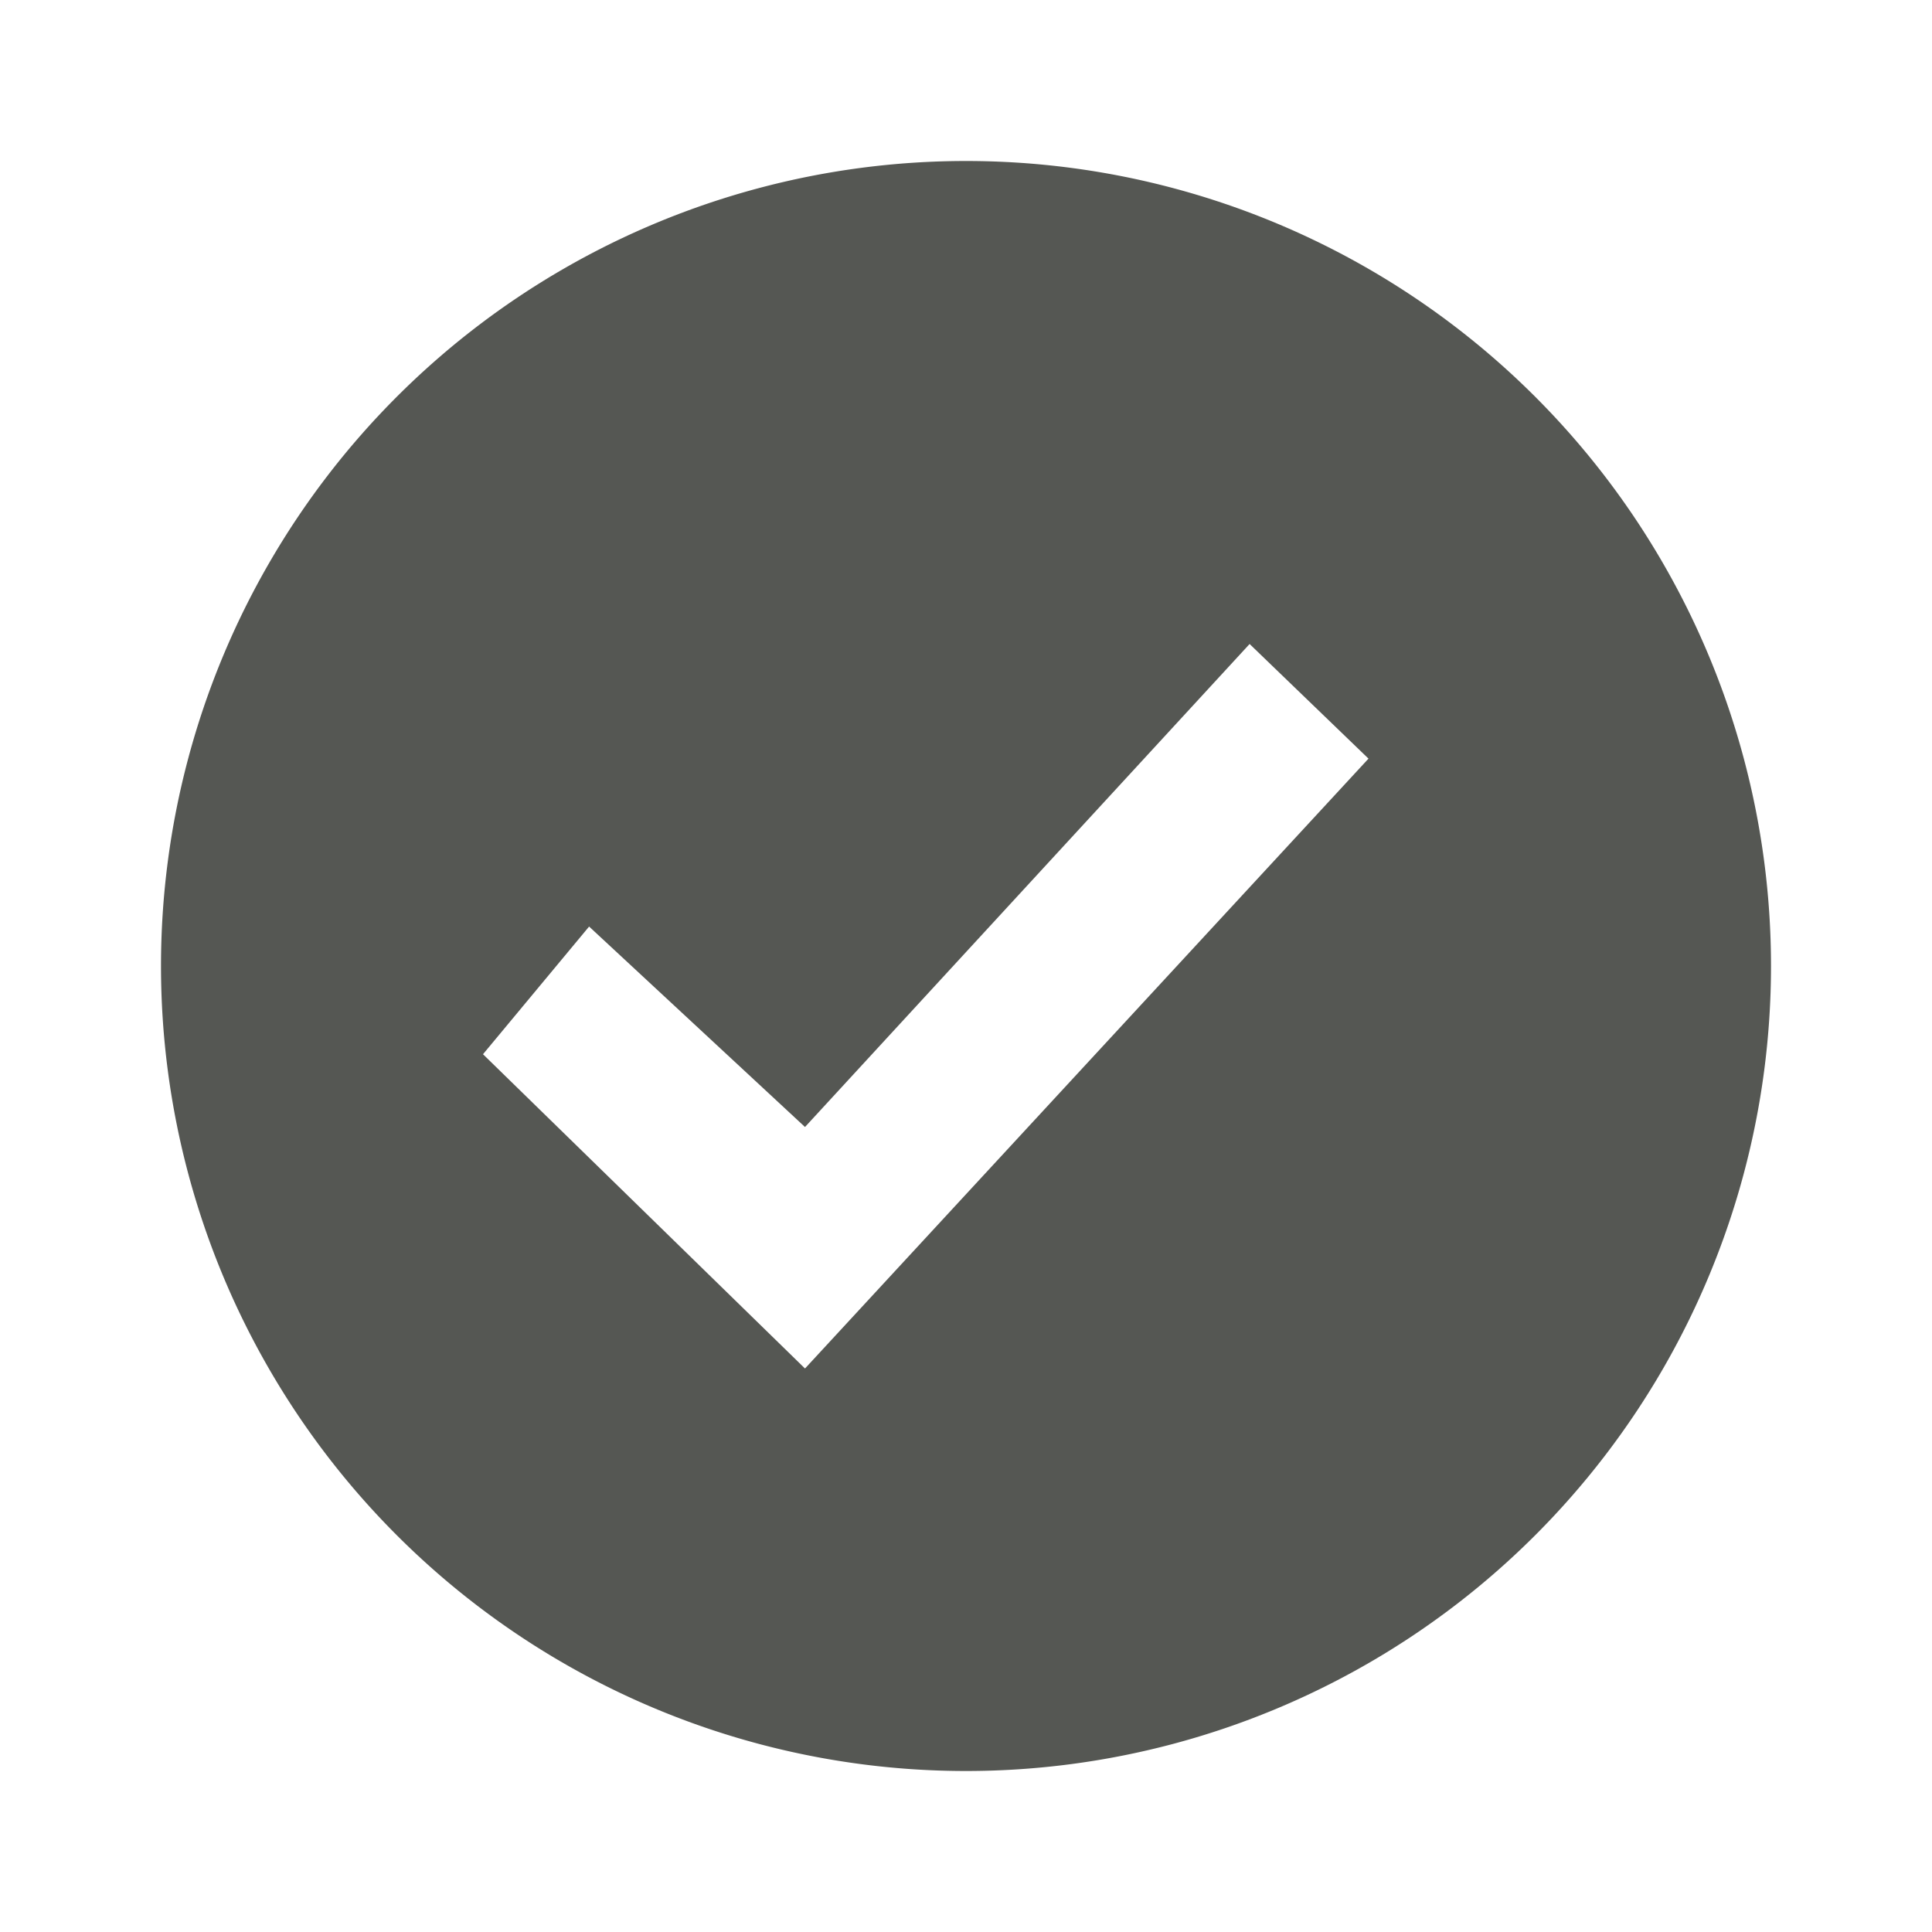
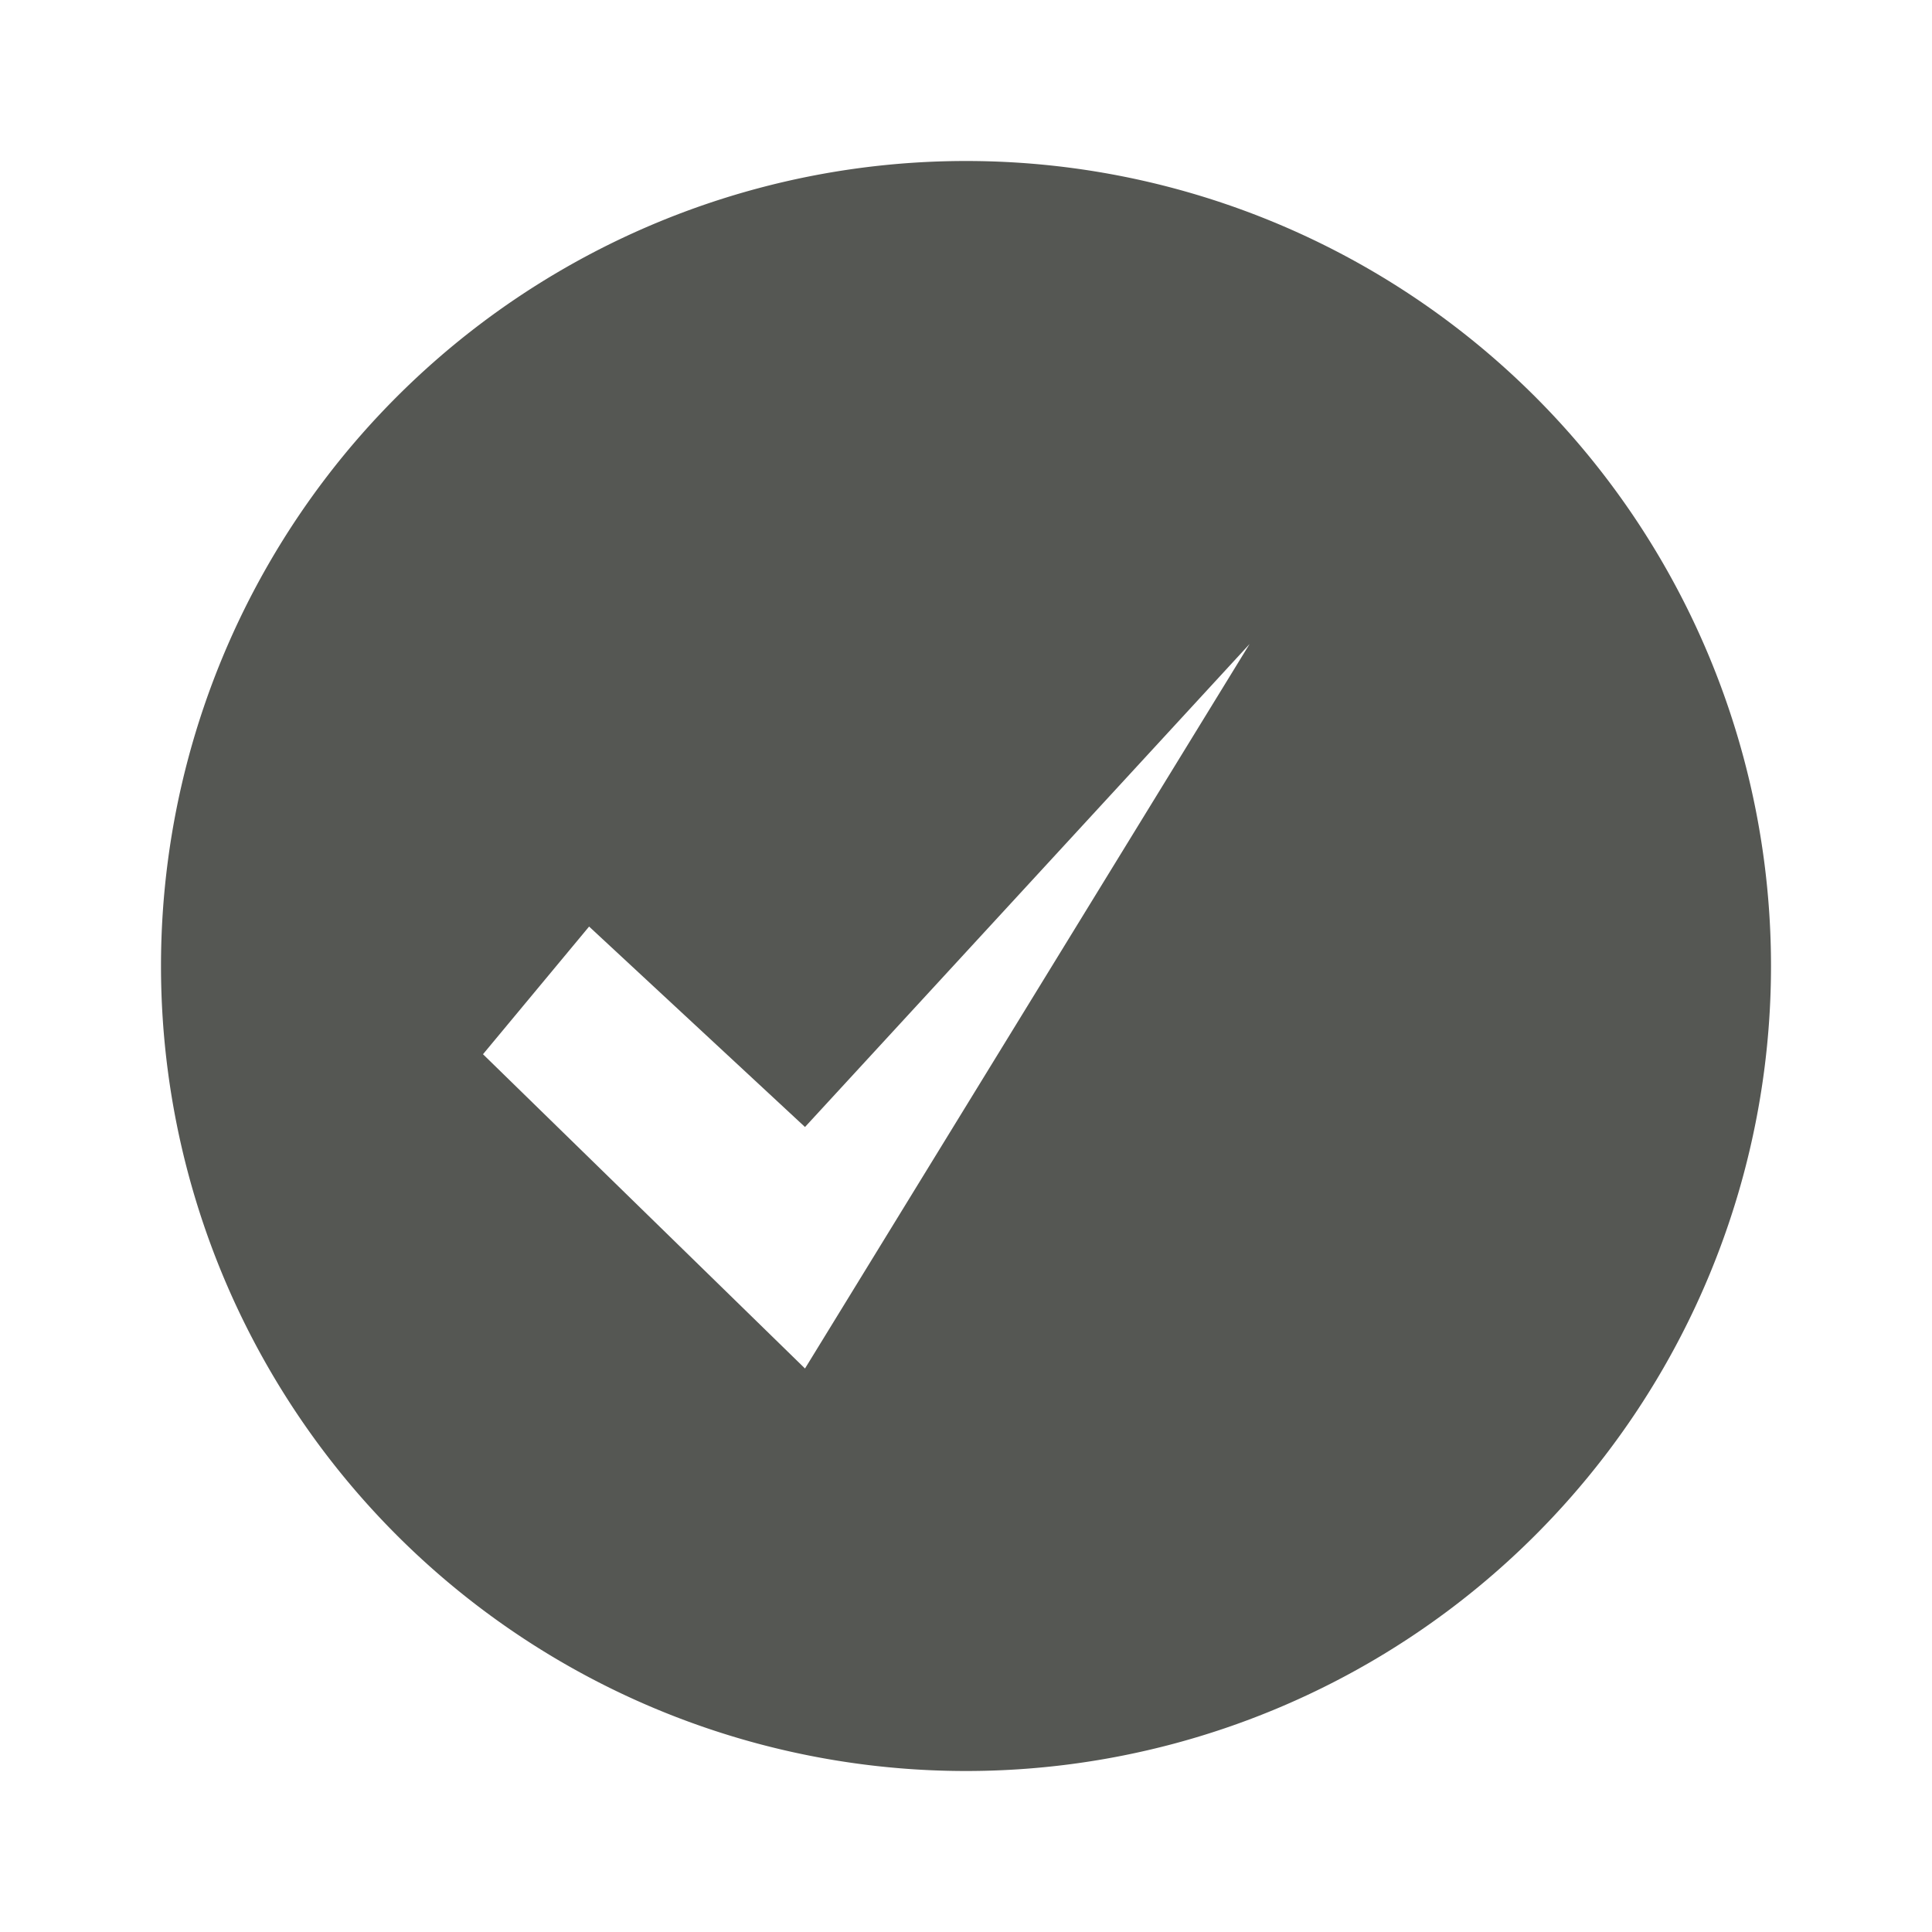
<svg xmlns="http://www.w3.org/2000/svg" viewBox="0 0 24 24">
-   <path style="fill:#555753" d="M 12 2 A 10 10 0 0 0 2 12 A 10 10 0 0 0 12 22 A 10 10 0 0 0 22 12 A 10 10 0 0 0 12 2 z M 15.523 8 L 17 9.424 L 10 17 L 6 13.096 L 7.318 11.51 L 10 14 L 15.523 8 z " />
+   <path style="fill:#555753" d="M 12 2 A 10 10 0 0 0 2 12 A 10 10 0 0 0 12 22 A 10 10 0 0 0 22 12 A 10 10 0 0 0 12 2 z M 15.523 8 L 10 17 L 6 13.096 L 7.318 11.51 L 10 14 L 15.523 8 z " />
</svg>